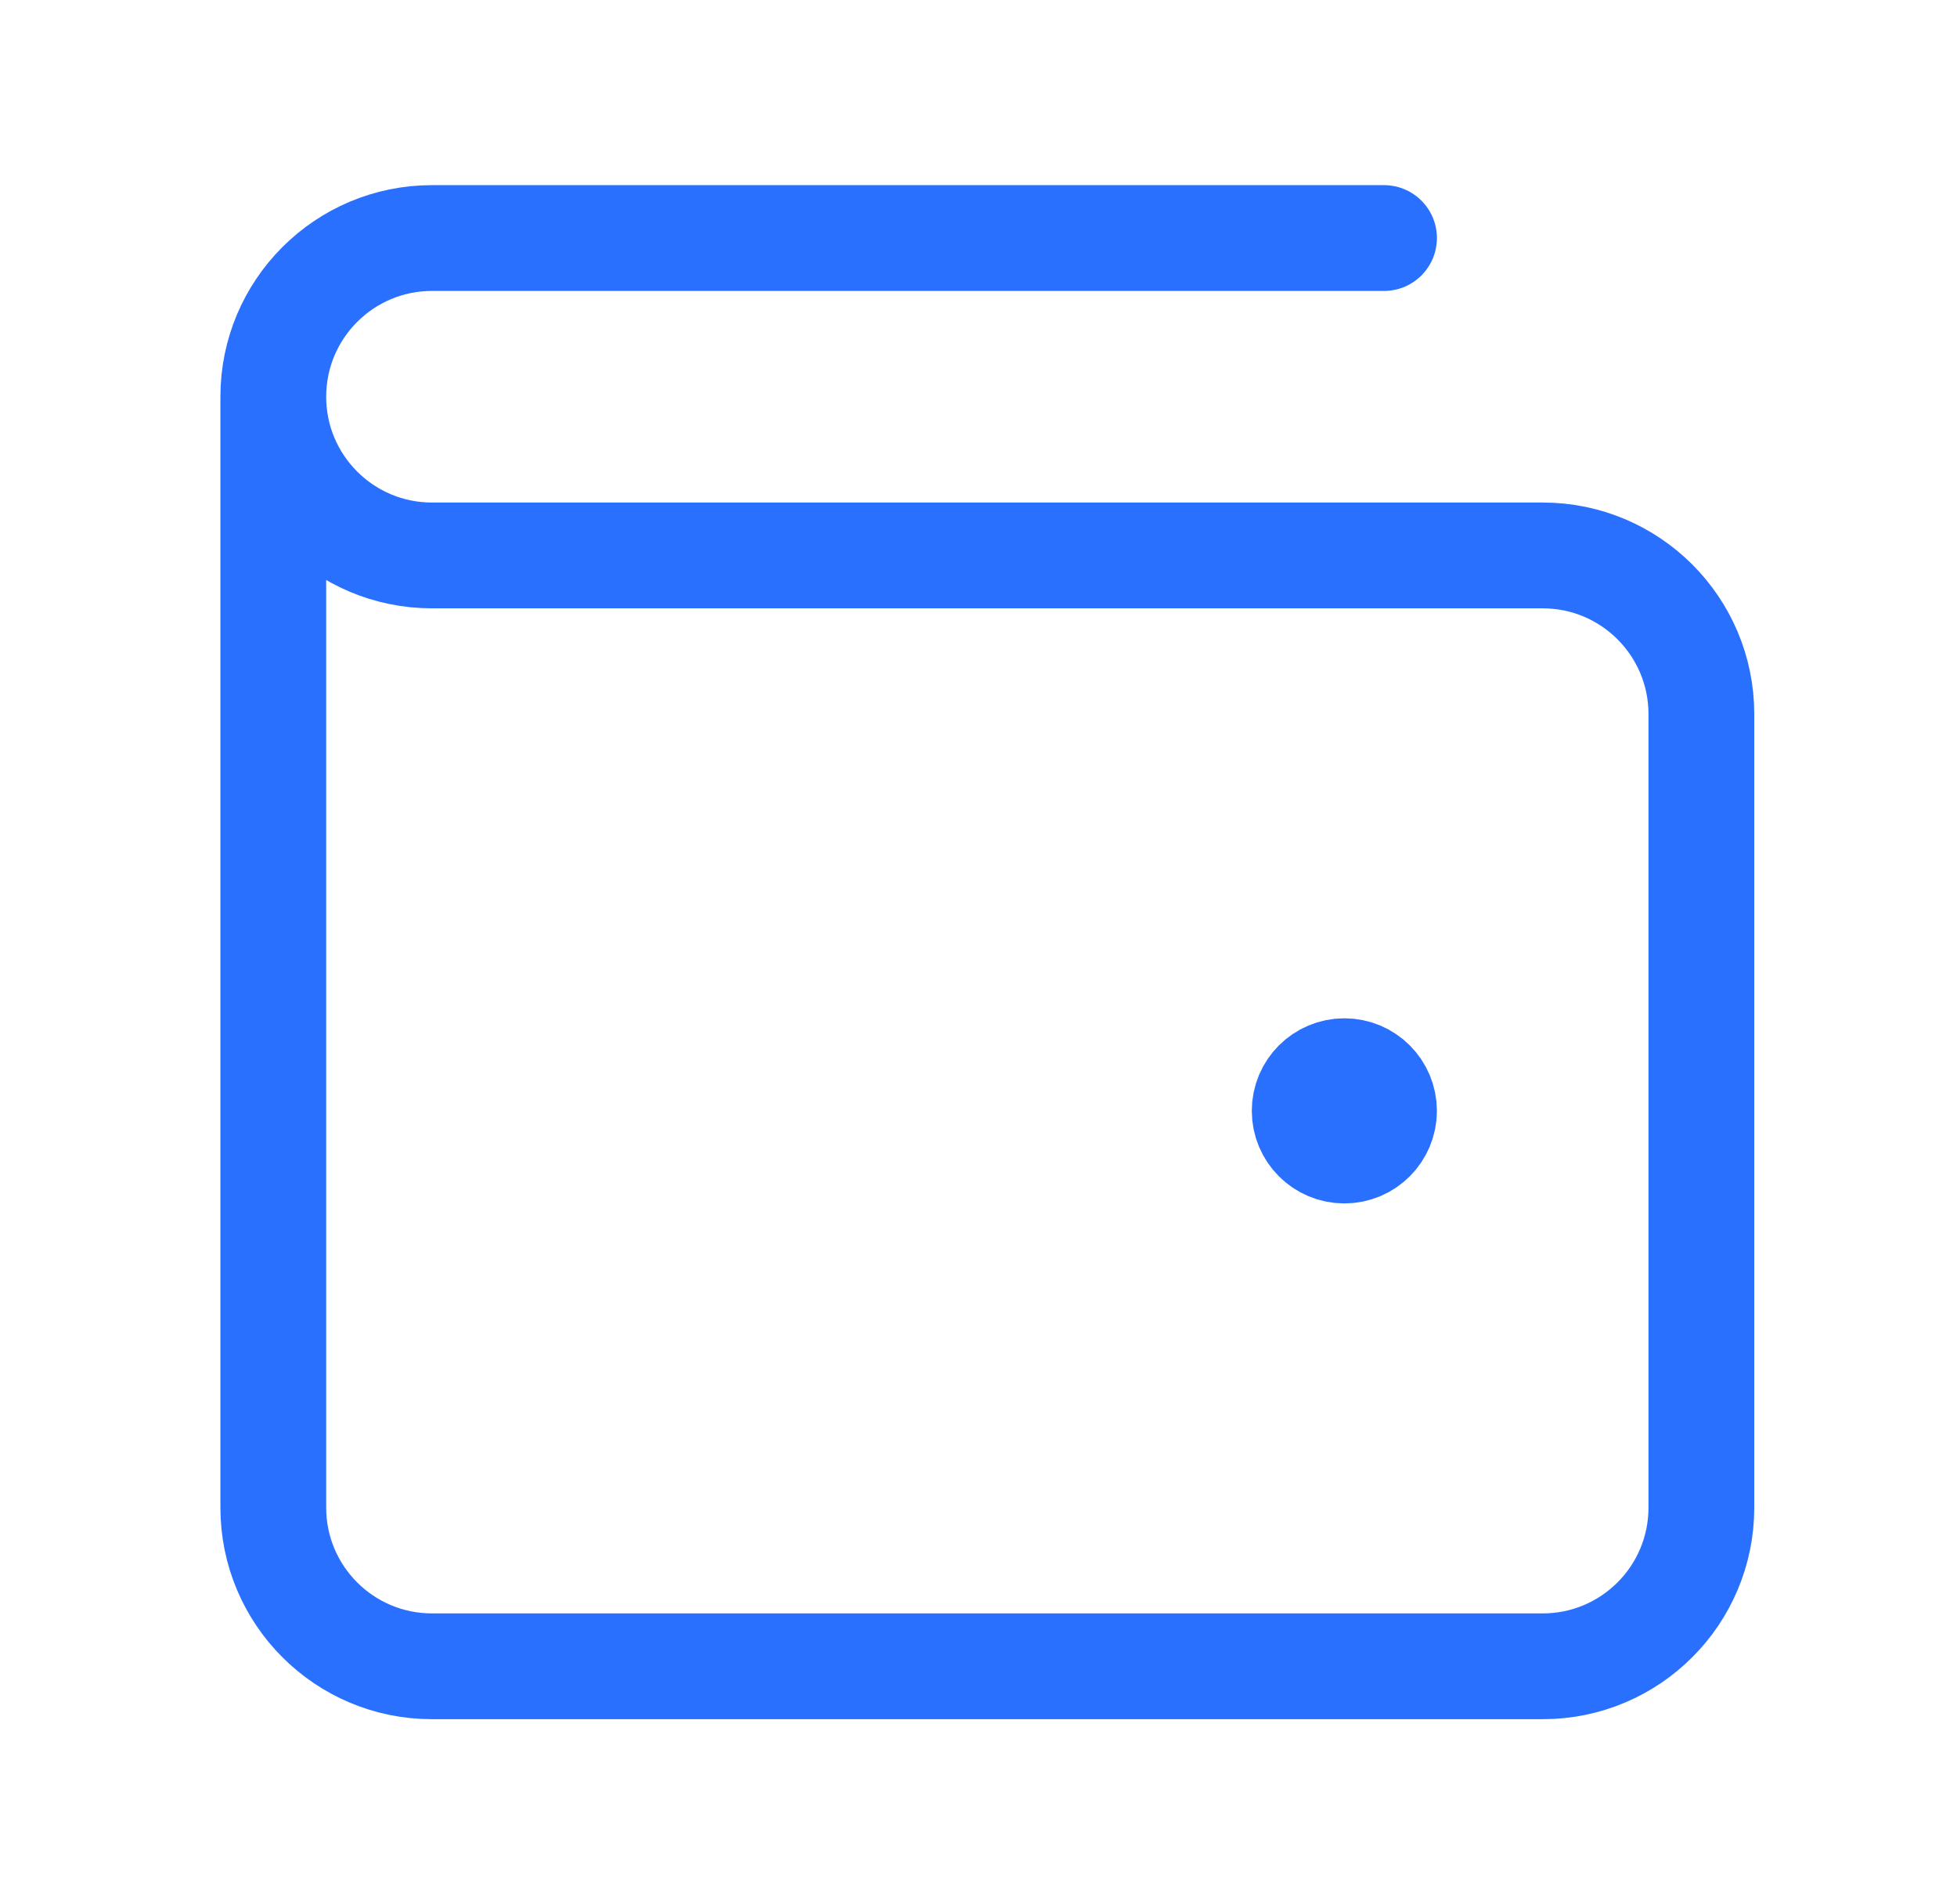
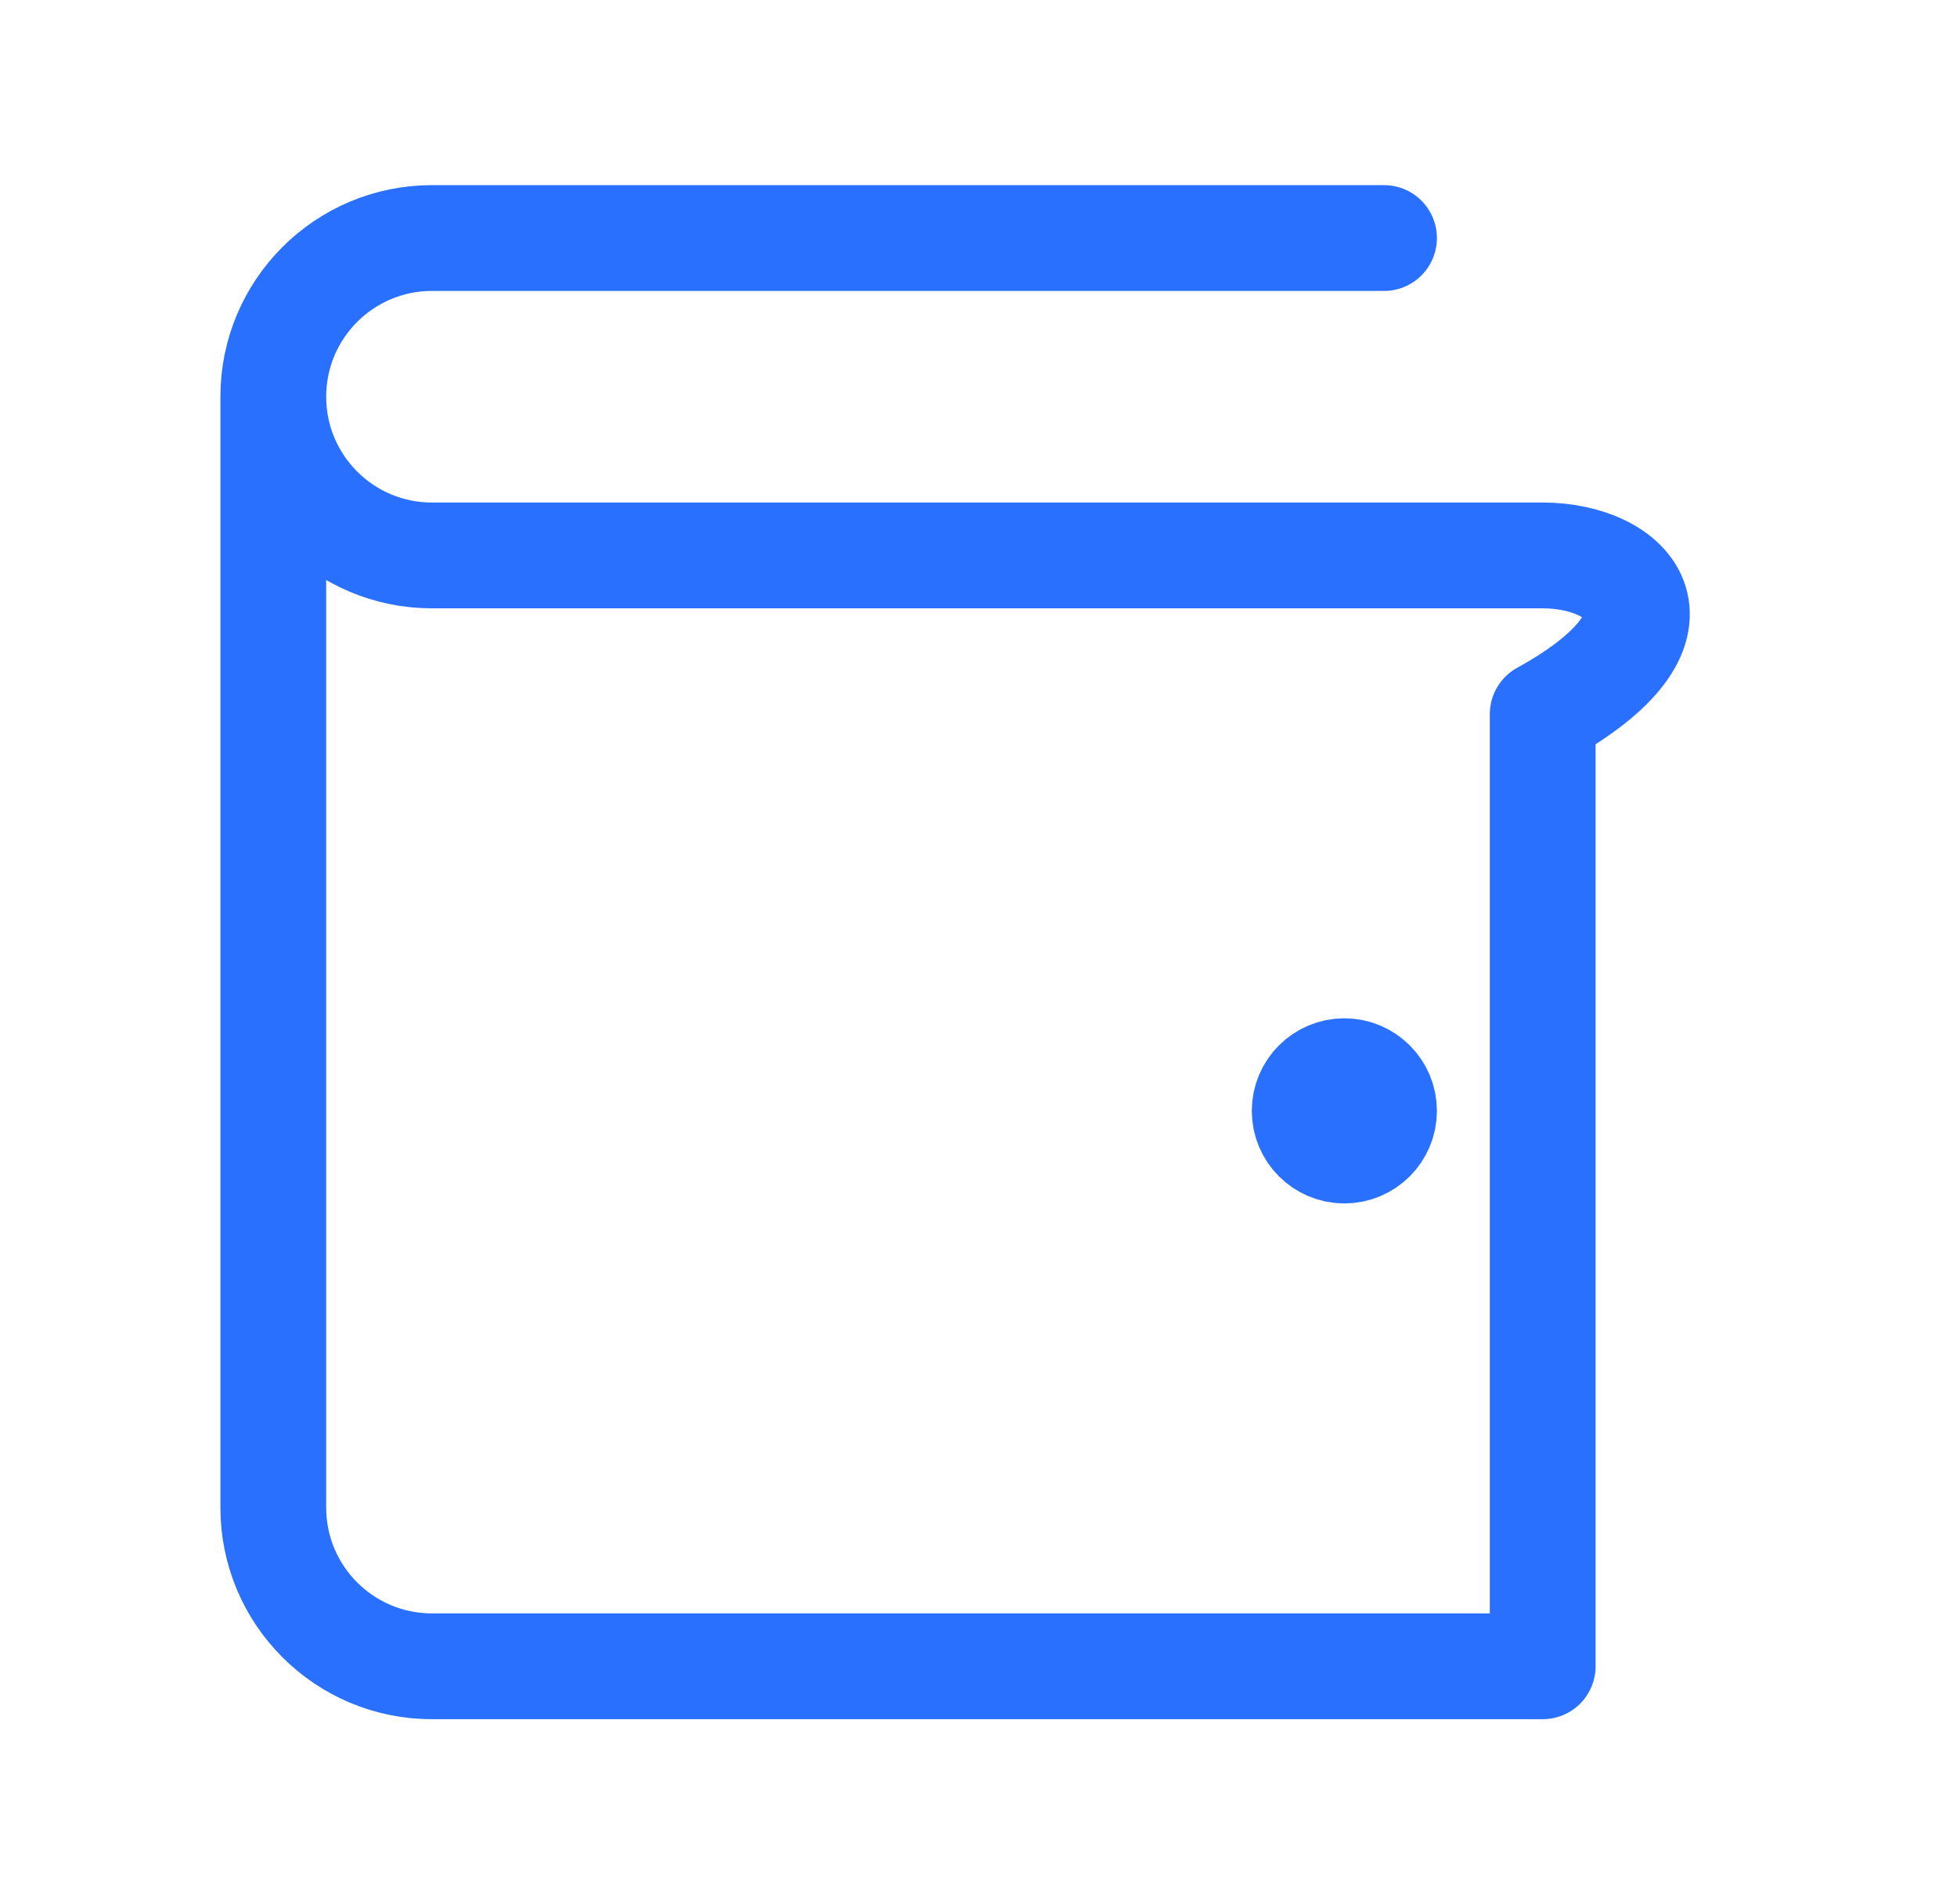
<svg xmlns="http://www.w3.org/2000/svg" width="37" height="36" viewBox="0 0 37 36" fill="none">
-   <path d="M25.417 21H25.432M5.167 7.5V28.5C5.167 30.157 6.51 31.5 8.167 31.5H29.167C30.824 31.5 32.167 30.157 32.167 28.5V13.5C32.167 11.843 30.824 10.5 29.167 10.5L8.167 10.5C6.51 10.5 5.167 9.157 5.167 7.5ZM5.167 7.5C5.167 5.843 6.51 4.5 8.167 4.5H26.167M26.167 21C26.167 21.414 25.831 21.75 25.417 21.75C25.003 21.75 24.667 21.414 24.667 21C24.667 20.586 25.003 20.25 25.417 20.25C25.831 20.25 26.167 20.586 26.167 21Z" stroke="#2970FF" stroke-width="2" stroke-linecap="round" stroke-linejoin="round" />
+   <path d="M25.417 21H25.432M5.167 7.5V28.5C5.167 30.157 6.51 31.5 8.167 31.5H29.167V13.5C32.167 11.843 30.824 10.5 29.167 10.5L8.167 10.5C6.51 10.5 5.167 9.157 5.167 7.5ZM5.167 7.5C5.167 5.843 6.51 4.5 8.167 4.5H26.167M26.167 21C26.167 21.414 25.831 21.75 25.417 21.75C25.003 21.75 24.667 21.414 24.667 21C24.667 20.586 25.003 20.25 25.417 20.25C25.831 20.25 26.167 20.586 26.167 21Z" stroke="#2970FF" stroke-width="2" stroke-linecap="round" stroke-linejoin="round" />
</svg>